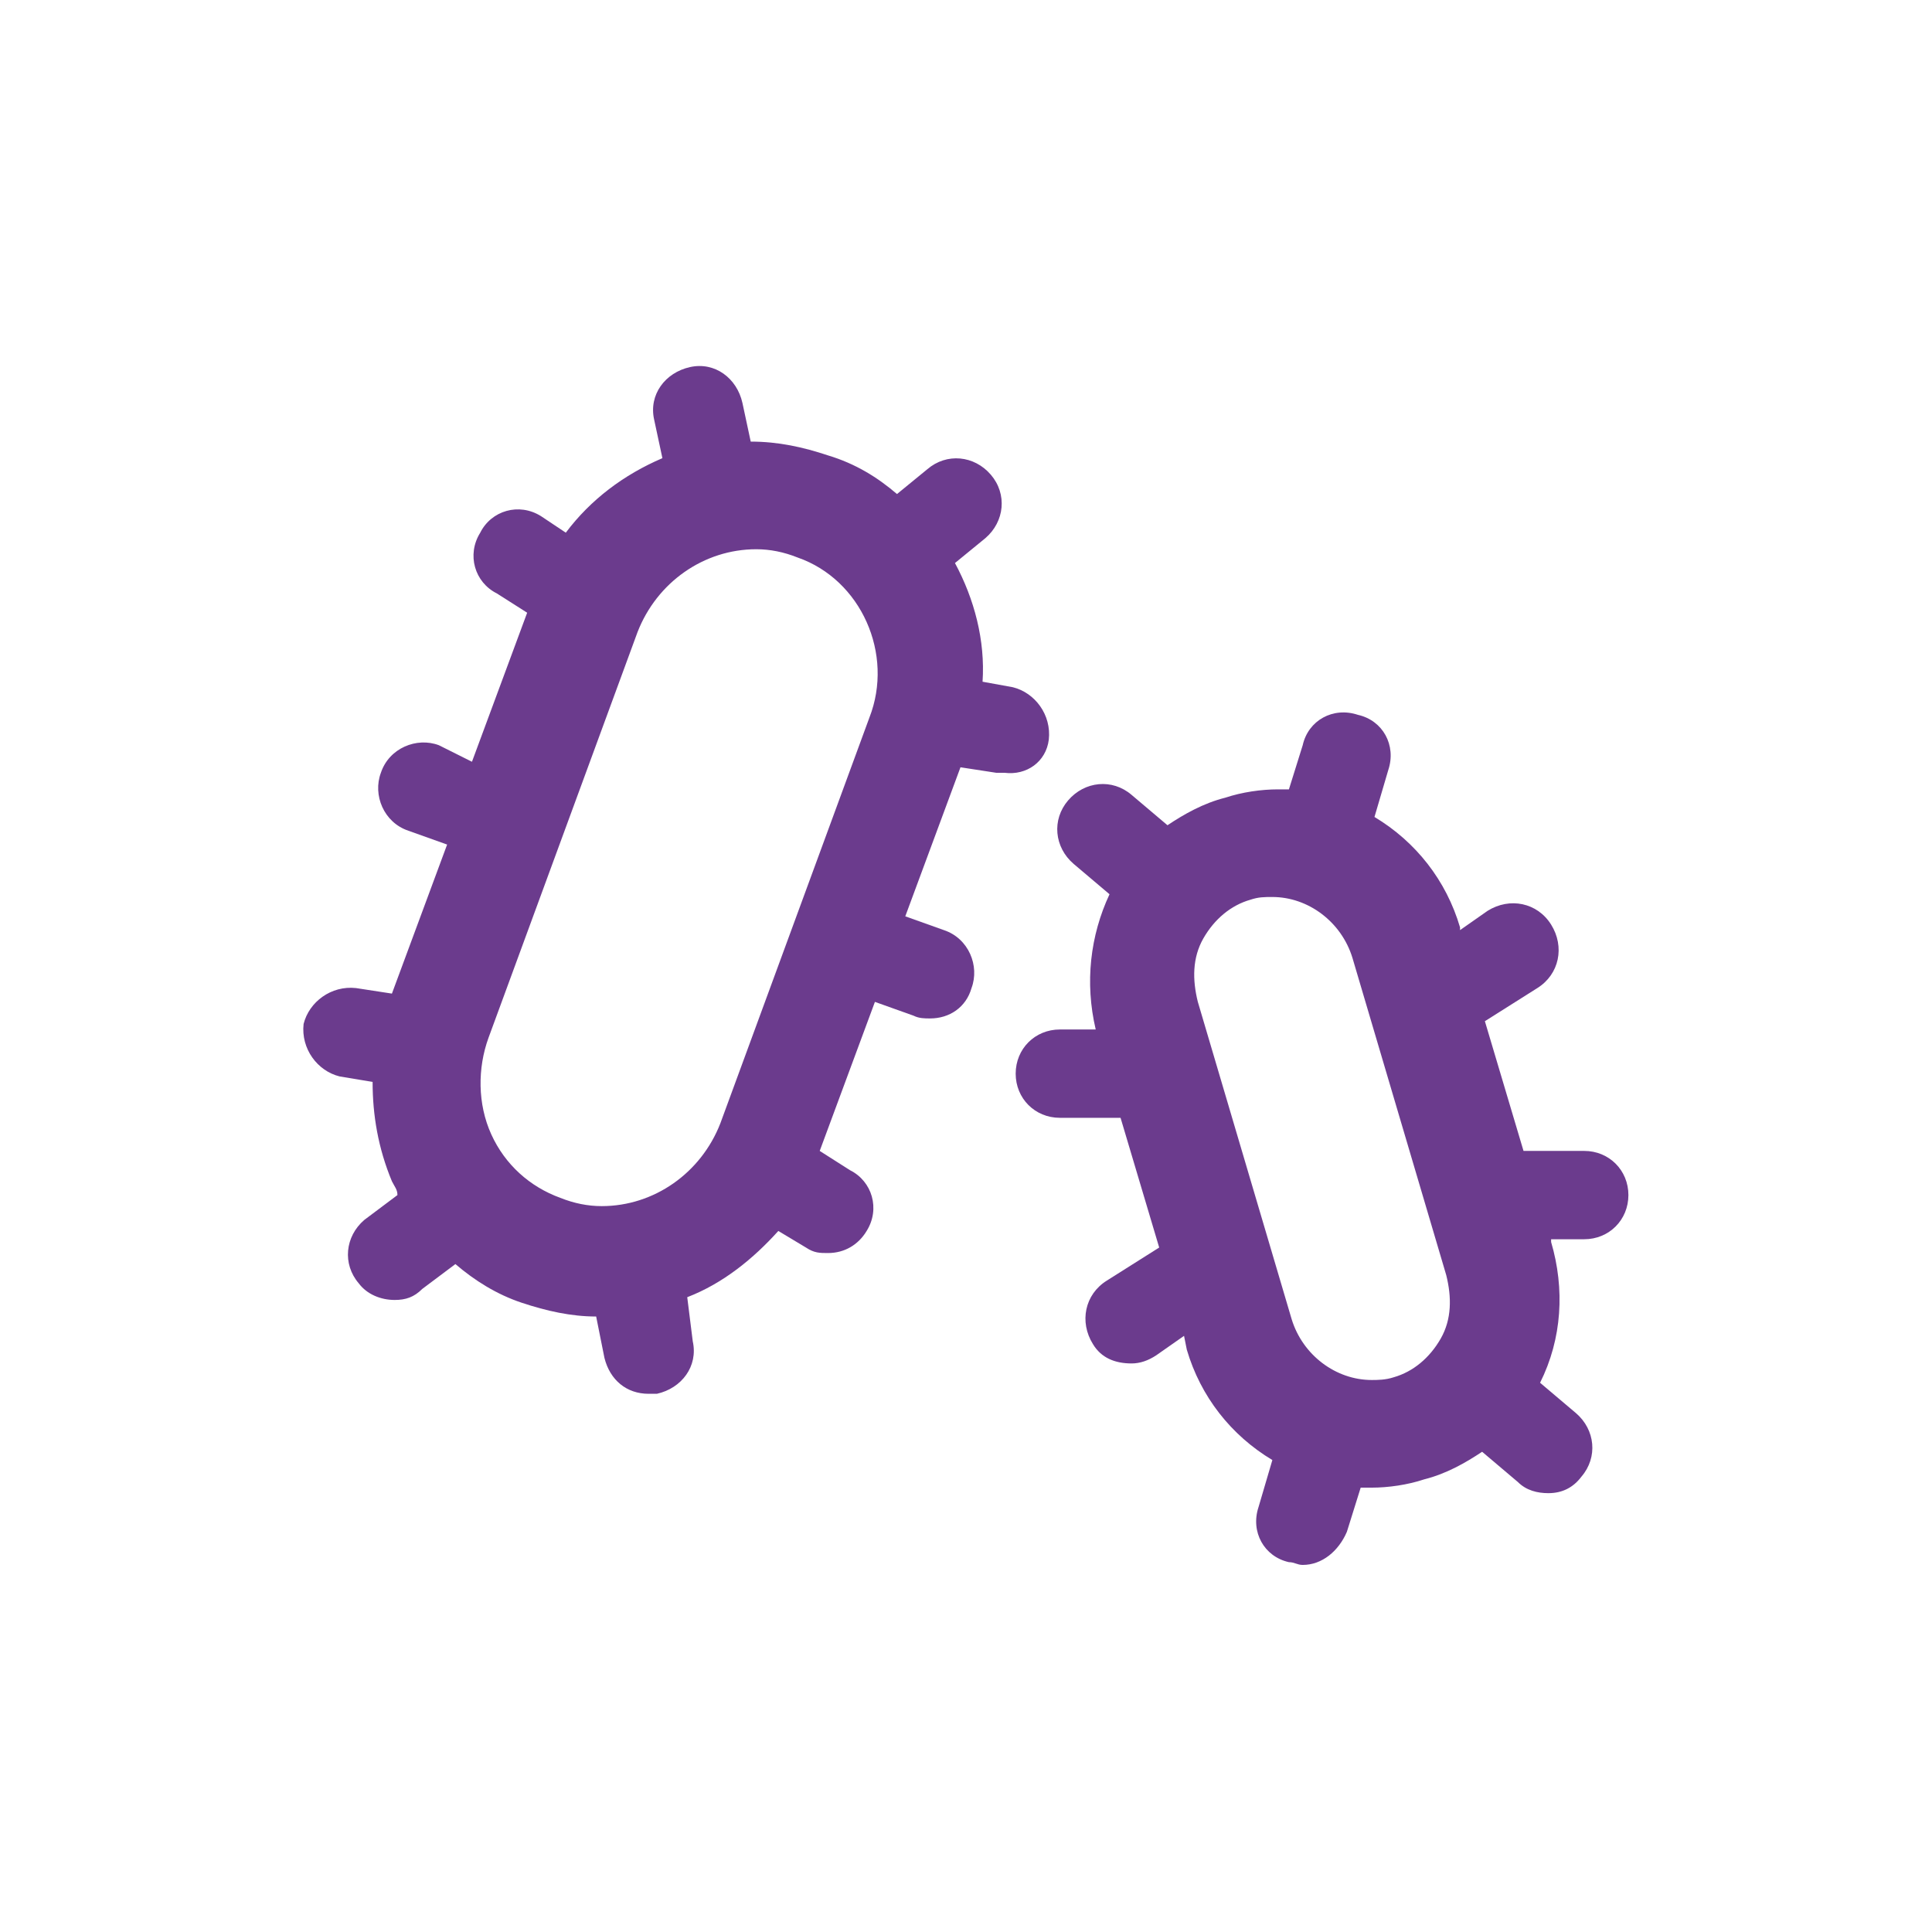
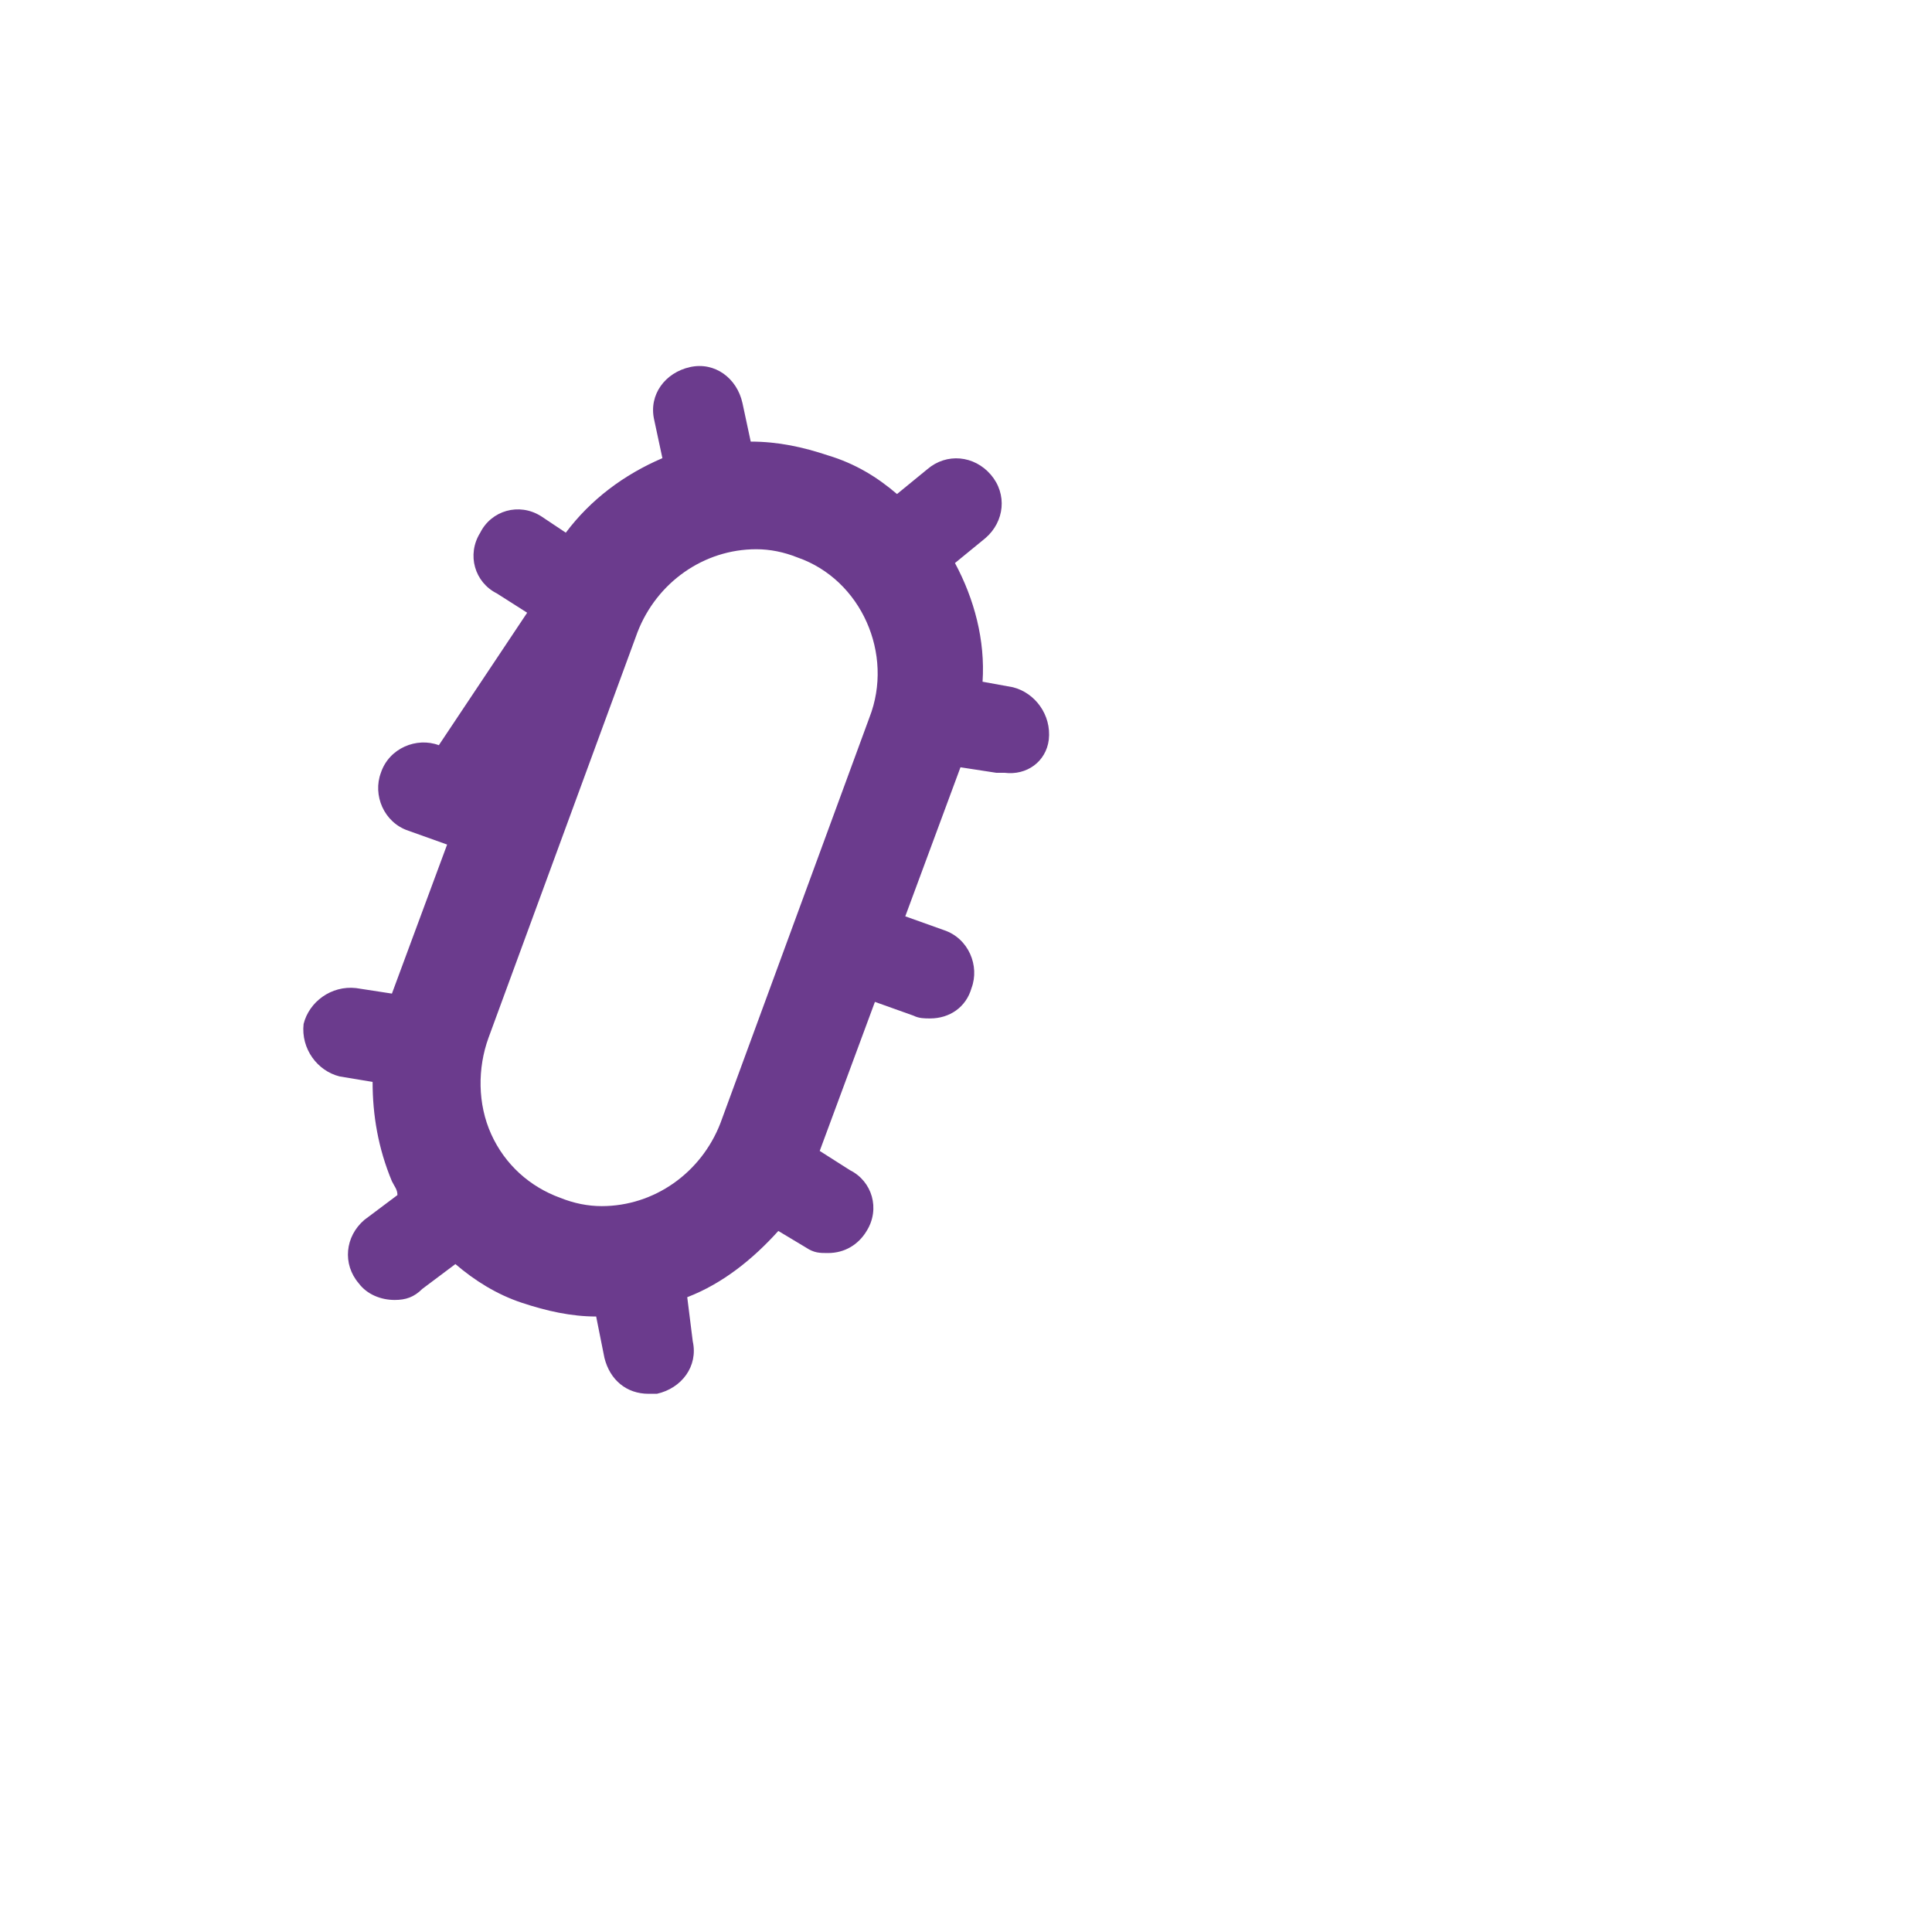
<svg xmlns="http://www.w3.org/2000/svg" version="1.1" id="編集モード" x="0px" y="0px" viewBox="0 0 70 70" style="enable-background:new 0 0 70 70;" xml:space="preserve">
  <style type="text/css">
	.st0{fill:#FFFFFF;}
	.st1{fill:#6B3B8D;}
</style>
-   <rect class="st0" width="70" height="70" />
  <g>
-     <path class="st1" d="M38,26.8c0.1-0.9-0.5-1.7-1.3-1.9l-1.1-0.2c0.1-1.5-0.3-3-1-4.3l1.1-0.9c0.7-0.6,0.8-1.6,0.2-2.3   c-0.6-0.7-1.6-0.8-2.3-0.2l-1.1,0.9c-0.7-0.6-1.5-1.1-2.5-1.4c-0.9-0.3-1.8-0.5-2.8-0.5l-0.3-1.4c-0.2-0.9-1-1.5-1.9-1.3   c-0.9,0.2-1.5,1-1.3,1.9l0.3,1.4c-1.4,0.6-2.6,1.5-3.5,2.7l-0.9-0.6c-0.8-0.5-1.8-0.2-2.2,0.6c-0.5,0.8-0.2,1.8,0.6,2.2l1.1,0.7   l-2,5.4L15.9,27c-0.8-0.3-1.8,0.1-2.1,1c-0.3,0.8,0.1,1.8,1,2.1l1.4,0.5l-2,5.4l-1.3-0.2c-0.9-0.1-1.7,0.5-1.9,1.3   c-0.1,0.9,0.5,1.7,1.3,1.9l1.2,0.2c0,1.2,0.2,2.4,0.7,3.6c0.1,0.2,0.2,0.3,0.2,0.5l-1.2,0.9c-0.7,0.6-0.8,1.6-0.2,2.3   c0.3,0.4,0.8,0.6,1.3,0.6c0.4,0,0.7-0.1,1-0.4l1.2-0.9c0.7,0.6,1.5,1.1,2.4,1.4c0.9,0.3,1.8,0.5,2.7,0.5l0.3,1.5   c0.2,0.8,0.8,1.3,1.6,1.3c0.1,0,0.2,0,0.3,0c0.9-0.2,1.5-1,1.3-1.9L24.9,47c1.3-0.5,2.4-1.4,3.3-2.4l1,0.6c0.3,0.2,0.5,0.2,0.8,0.2   c0.6,0,1.1-0.3,1.4-0.8c0.5-0.8,0.2-1.8-0.6-2.2l-1.1-0.7l2-5.4l1.4,0.5c0.2,0.1,0.4,0.1,0.6,0.1c0.7,0,1.3-0.4,1.5-1.1   c0.3-0.8-0.1-1.8-1-2.1l-1.4-0.5l2-5.4l1.3,0.2c0.1,0,0.2,0,0.3,0C37.2,28.1,37.9,27.6,38,26.8z M21.8,43.7c-0.5,0-1-0.1-1.5-0.3   c-1.1-0.4-2-1.2-2.5-2.3c-0.5-1.1-0.5-2.4-0.1-3.5l5.4-14.7c0.7-1.8,2.4-3,4.3-3c0.5,0,1,0.1,1.5,0.3c2.3,0.8,3.5,3.5,2.6,5.8   l-5.4,14.7C25.4,42.5,23.7,43.7,21.8,43.7z" />
-     <path class="st1" d="M57.4,44.9c0.9,0,1.6-0.7,1.6-1.6c0-0.9-0.7-1.6-1.6-1.6l-2.2,0L53.8,37l1.9-1.2c0.8-0.5,1-1.5,0.5-2.3   c-0.5-0.8-1.5-1-2.3-0.5l-1,0.7l0-0.1c-0.5-1.7-1.6-3.1-3.1-4l0.5-1.7c0.3-0.9-0.2-1.8-1.1-2c-0.9-0.3-1.8,0.2-2,1.1l-0.5,1.6   c-0.1,0-0.3,0-0.4,0c-0.6,0-1.3,0.1-1.9,0.3c-0.8,0.2-1.5,0.6-2.1,1l-1.3-1.1c-0.7-0.6-1.7-0.5-2.3,0.2c-0.6,0.7-0.5,1.7,0.2,2.3   l1.3,1.1c-0.7,1.5-0.9,3.2-0.5,4.9l-1.3,0c0,0,0,0,0,0c-0.9,0-1.6,0.7-1.6,1.6c0,0.9,0.7,1.6,1.6,1.6l2.2,0l1.4,4.7l-1.9,1.2   c-0.8,0.5-1,1.5-0.5,2.3c0.3,0.5,0.8,0.7,1.4,0.7c0.3,0,0.6-0.1,0.9-0.3l1-0.7l0.1,0.5c0.5,1.7,1.6,3.1,3.1,4l-0.5,1.7   c-0.3,0.9,0.2,1.8,1.1,2c0.2,0,0.3,0.1,0.5,0.1c0.7,0,1.3-0.5,1.6-1.2l0.5-1.6c0.1,0,0.3,0,0.4,0c0.6,0,1.3-0.1,1.9-0.3   c0.8-0.2,1.5-0.6,2.1-1l1.3,1.1c0.3,0.3,0.7,0.4,1.1,0.4c0.5,0,0.9-0.2,1.2-0.6c0.6-0.7,0.5-1.7-0.2-2.3l-1.3-1.1   c0.8-1.6,0.9-3.4,0.4-5.1l0-0.1L57.4,44.9C57.4,44.9,57.4,44.9,57.4,44.9z M50.5,49.9C50.2,50,49.9,50,49.7,50   c-1.3,0-2.5-0.9-2.9-2.2l-3.4-11.5c-0.2-0.8-0.2-1.6,0.2-2.3c0.4-0.7,1-1.2,1.7-1.4c0.3-0.1,0.5-0.1,0.8-0.1c1.3,0,2.5,0.9,2.9,2.2   l3.4,11.5c0.2,0.8,0.2,1.6-0.2,2.3C51.8,49.2,51.2,49.7,50.5,49.9z" />
+     <path class="st1" d="M38,26.8c0.1-0.9-0.5-1.7-1.3-1.9l-1.1-0.2c0.1-1.5-0.3-3-1-4.3l1.1-0.9c0.7-0.6,0.8-1.6,0.2-2.3   c-0.6-0.7-1.6-0.8-2.3-0.2l-1.1,0.9c-0.7-0.6-1.5-1.1-2.5-1.4c-0.9-0.3-1.8-0.5-2.8-0.5l-0.3-1.4c-0.2-0.9-1-1.5-1.9-1.3   c-0.9,0.2-1.5,1-1.3,1.9l0.3,1.4c-1.4,0.6-2.6,1.5-3.5,2.7l-0.9-0.6c-0.8-0.5-1.8-0.2-2.2,0.6c-0.5,0.8-0.2,1.8,0.6,2.2l1.1,0.7   L15.9,27c-0.8-0.3-1.8,0.1-2.1,1c-0.3,0.8,0.1,1.8,1,2.1l1.4,0.5l-2,5.4l-1.3-0.2c-0.9-0.1-1.7,0.5-1.9,1.3   c-0.1,0.9,0.5,1.7,1.3,1.9l1.2,0.2c0,1.2,0.2,2.4,0.7,3.6c0.1,0.2,0.2,0.3,0.2,0.5l-1.2,0.9c-0.7,0.6-0.8,1.6-0.2,2.3   c0.3,0.4,0.8,0.6,1.3,0.6c0.4,0,0.7-0.1,1-0.4l1.2-0.9c0.7,0.6,1.5,1.1,2.4,1.4c0.9,0.3,1.8,0.5,2.7,0.5l0.3,1.5   c0.2,0.8,0.8,1.3,1.6,1.3c0.1,0,0.2,0,0.3,0c0.9-0.2,1.5-1,1.3-1.9L24.9,47c1.3-0.5,2.4-1.4,3.3-2.4l1,0.6c0.3,0.2,0.5,0.2,0.8,0.2   c0.6,0,1.1-0.3,1.4-0.8c0.5-0.8,0.2-1.8-0.6-2.2l-1.1-0.7l2-5.4l1.4,0.5c0.2,0.1,0.4,0.1,0.6,0.1c0.7,0,1.3-0.4,1.5-1.1   c0.3-0.8-0.1-1.8-1-2.1l-1.4-0.5l2-5.4l1.3,0.2c0.1,0,0.2,0,0.3,0C37.2,28.1,37.9,27.6,38,26.8z M21.8,43.7c-0.5,0-1-0.1-1.5-0.3   c-1.1-0.4-2-1.2-2.5-2.3c-0.5-1.1-0.5-2.4-0.1-3.5l5.4-14.7c0.7-1.8,2.4-3,4.3-3c0.5,0,1,0.1,1.5,0.3c2.3,0.8,3.5,3.5,2.6,5.8   l-5.4,14.7C25.4,42.5,23.7,43.7,21.8,43.7z" />
  </g>
</svg>